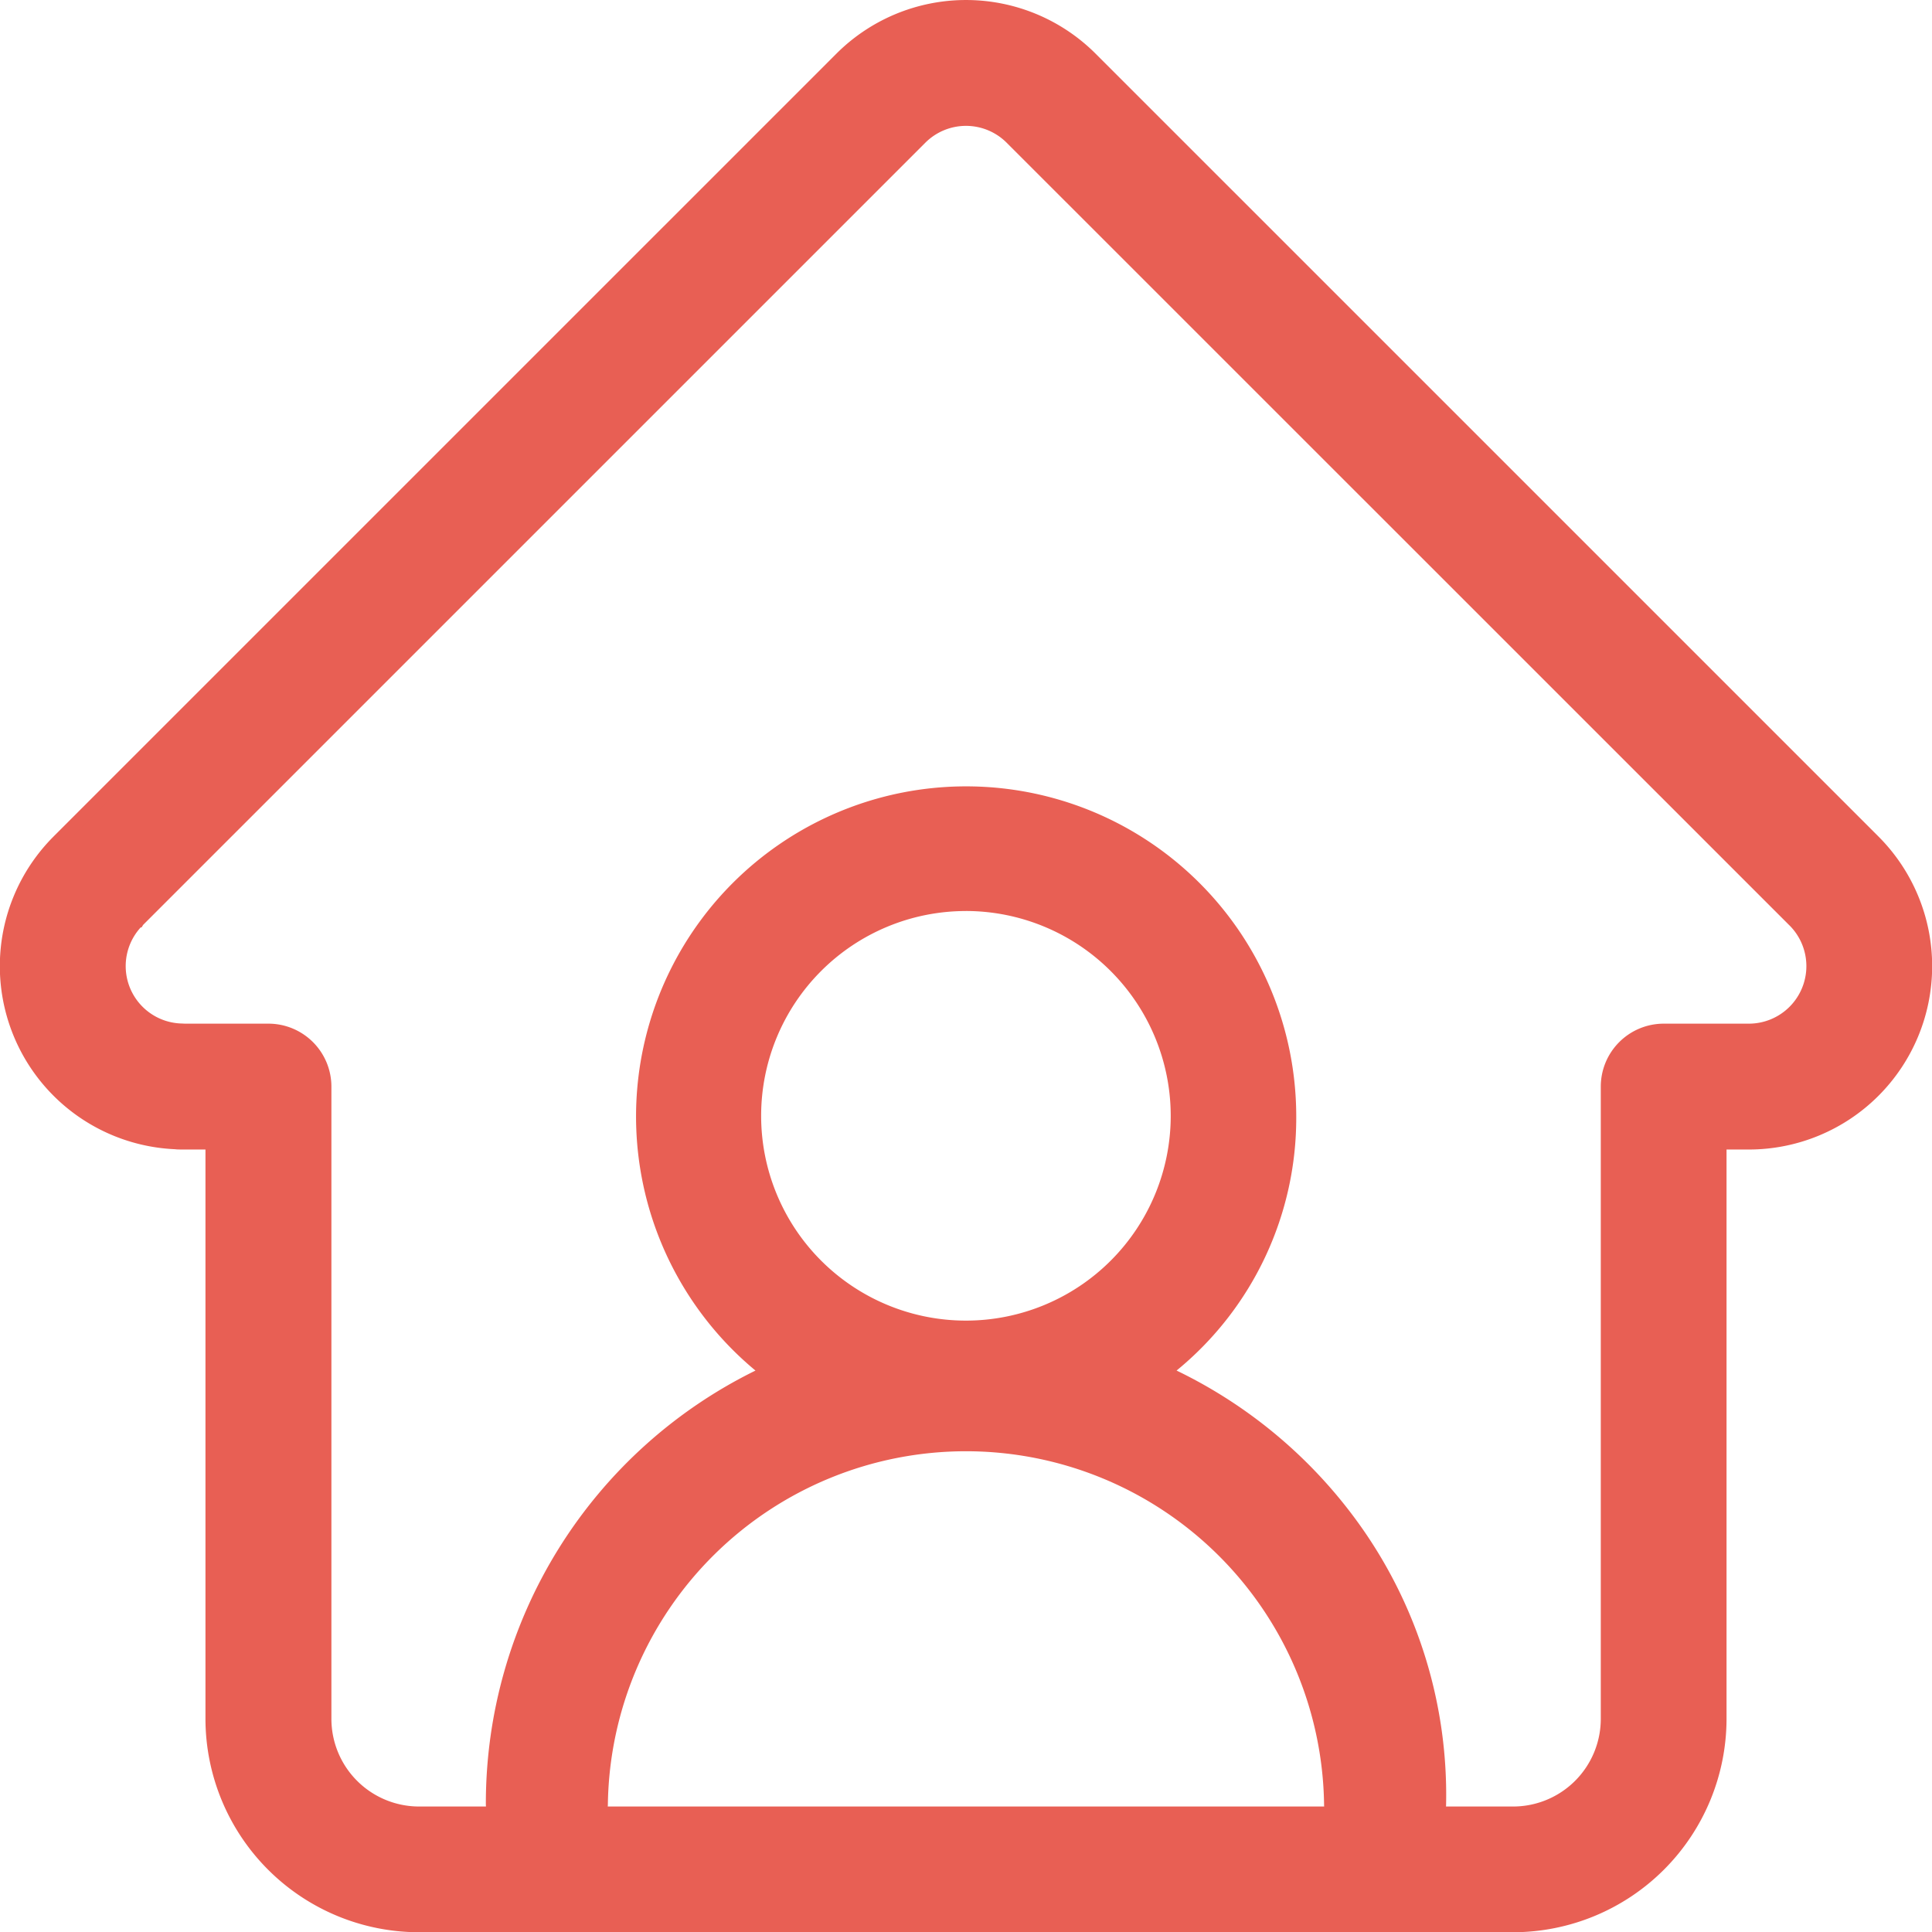
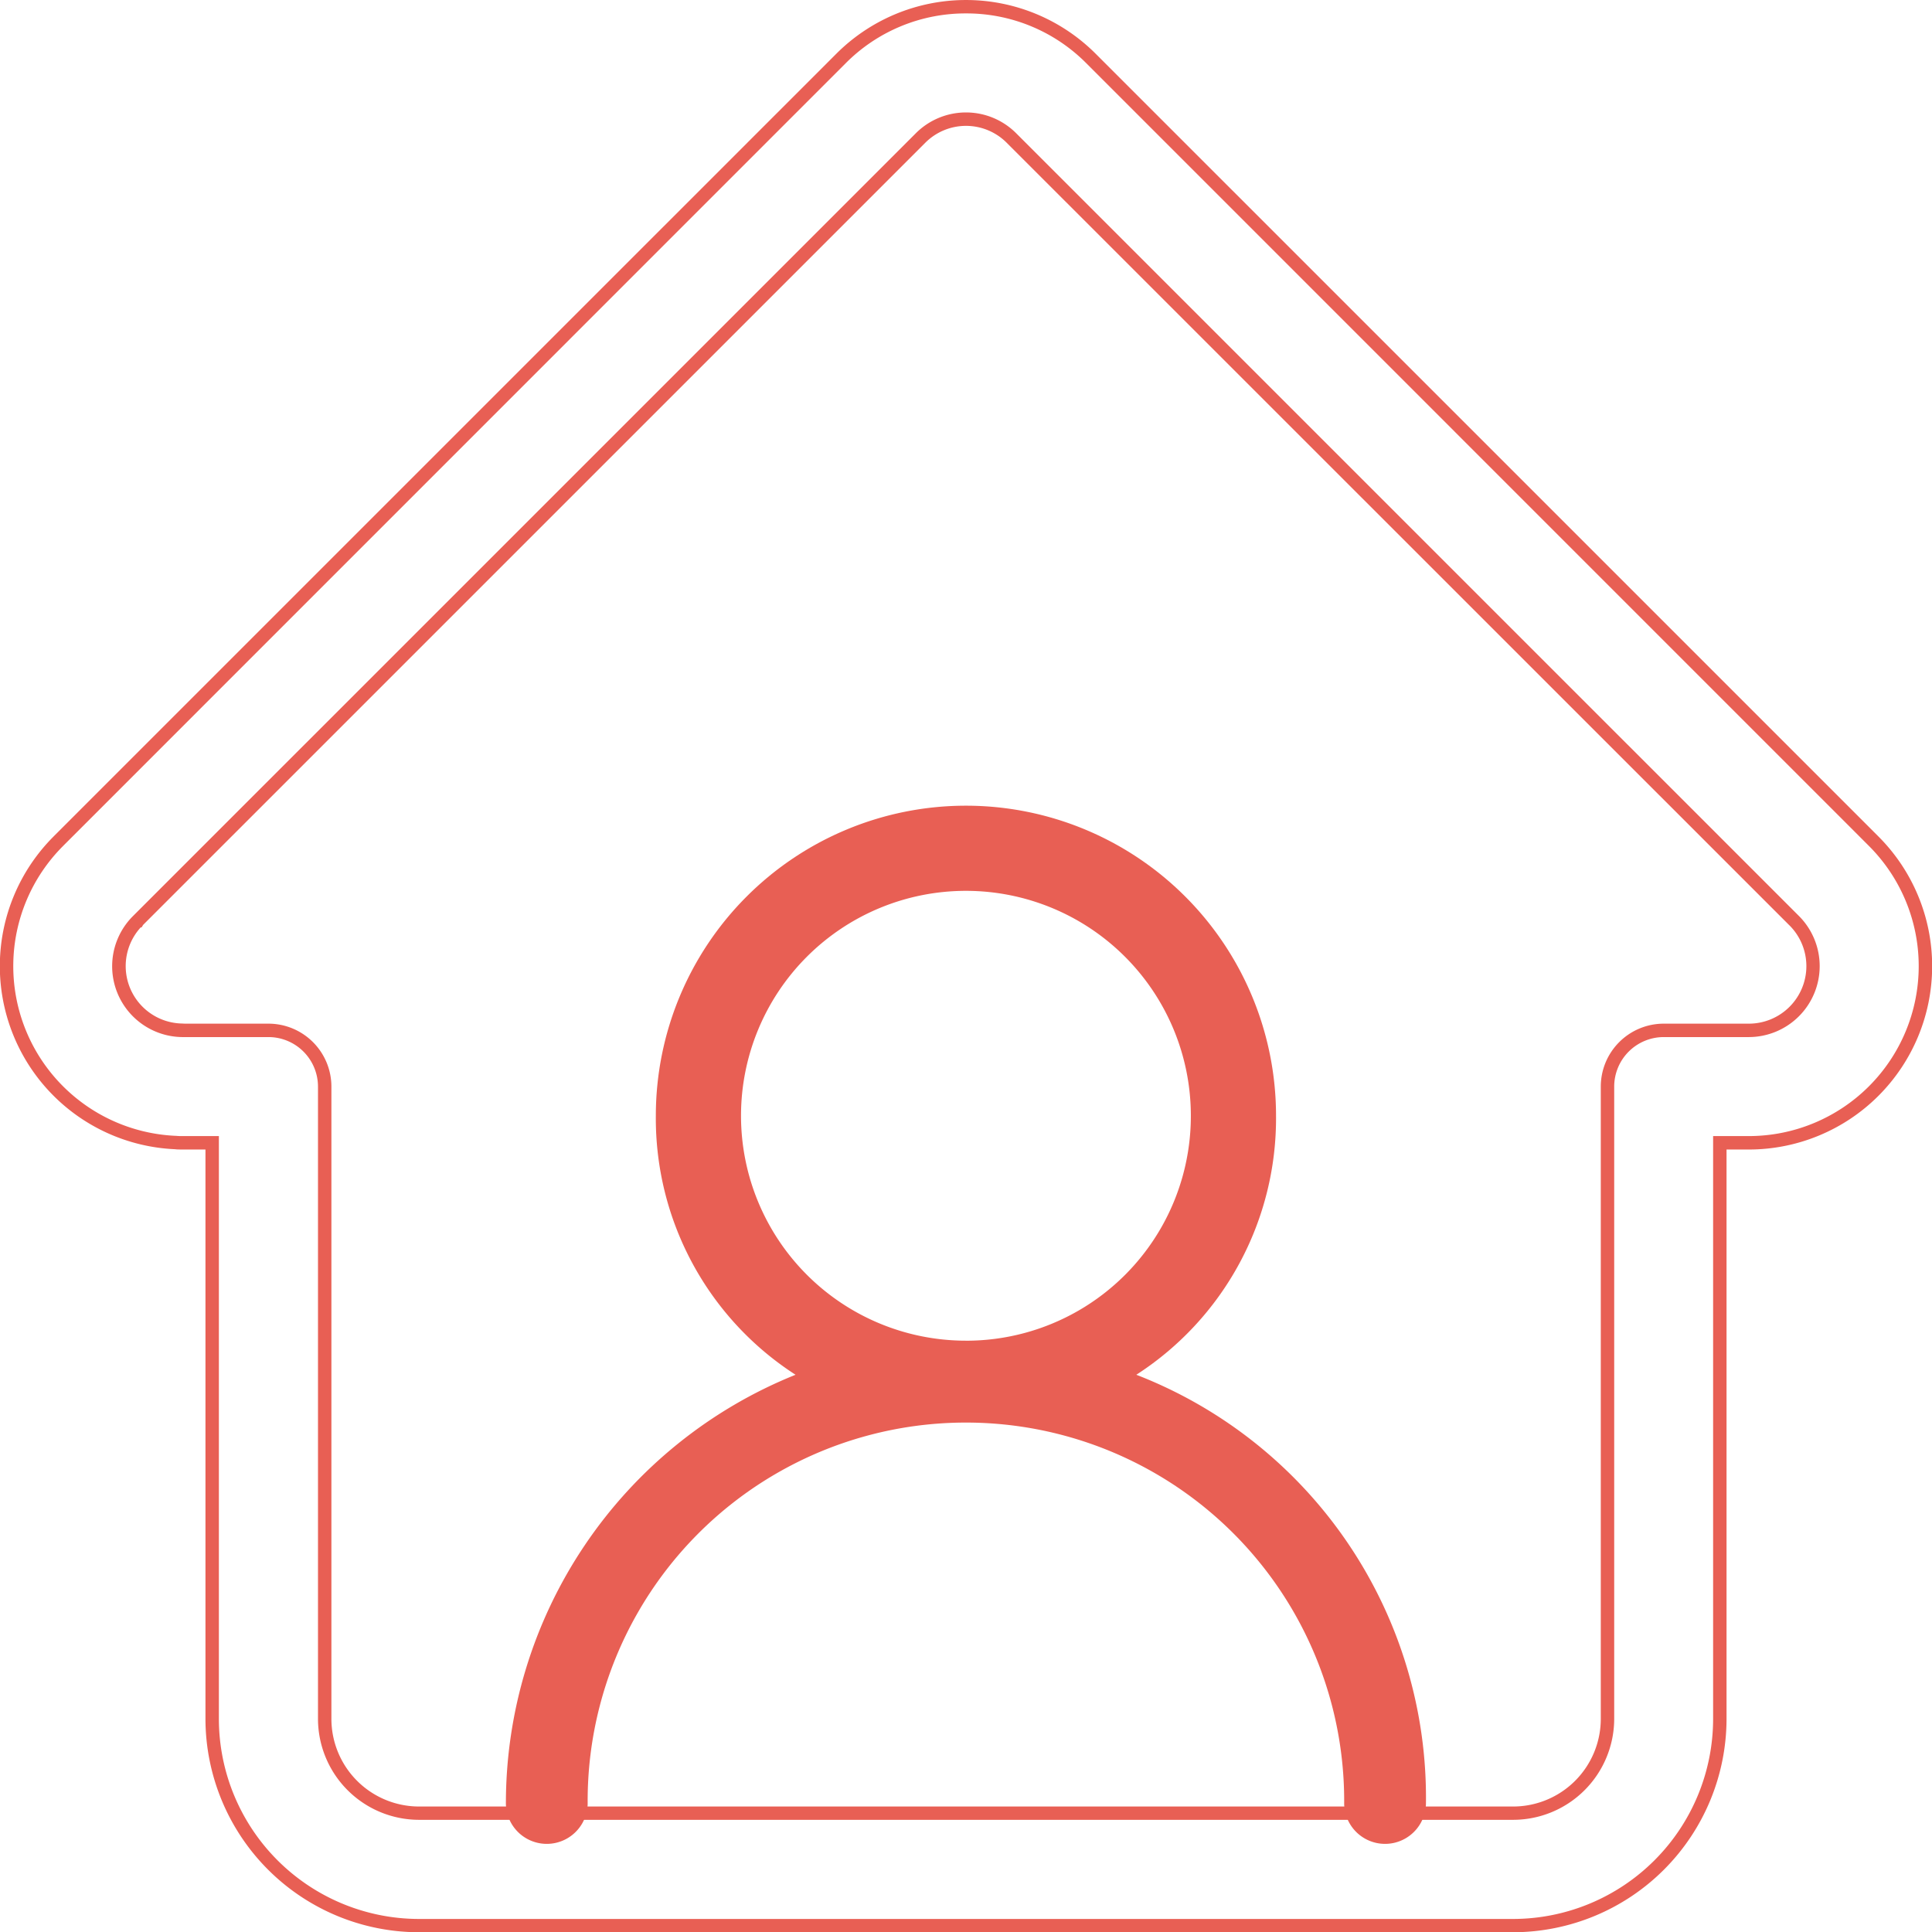
<svg xmlns="http://www.w3.org/2000/svg" width="71.991" height="72" viewBox="0 0 71.991 72">
  <g id="room" transform="translate(-584.258 -1153.75)">
-     <path id="home_2_" data-name="home (2)" d="M70.073,31.1l-.005-.005L40.9,1.928a6.581,6.581,0,0,0-9.309,0L2.441,31.078l-.029.03a6.579,6.579,0,0,0,4.38,11.214c.068.007.135.01.2.01H8.157V63.8a7.713,7.713,0,0,0,7.7,7.7H56.632a7.712,7.712,0,0,0,7.7-7.7V42.332h1.078A6.583,6.583,0,0,0,70.073,31.1Zm-2.966,6.343a2.378,2.378,0,0,1-1.692.7H62.241a2.1,2.1,0,0,0-2.095,2.095V63.8a3.518,3.518,0,0,1-3.515,3.514H15.861A3.519,3.519,0,0,1,12.346,63.8V40.238a2.1,2.1,0,0,0-2.095-2.095H7.133l-.1,0a2.39,2.39,0,0,1-1.648-4.082h0l0,0L34.555,4.89a2.392,2.392,0,0,1,3.383,0L67.1,34.048l.014.013a2.4,2.4,0,0,1,0,3.38Zm0,0" transform="translate(584.007 1154.001)" fill="#e85f54" />
    <path id="home_2_-_Kontur" data-name="home (2) - Kontur" d="M56.632,71.749H15.861A7.963,7.963,0,0,1,7.907,63.8V42.582H6.995c-.073,0-.148,0-.221-.01A6.829,6.829,0,0,1,2.232,30.934l.031-.032L31.415,1.751a6.832,6.832,0,0,1,9.663,0L70.073,30.745h0l.177.177a6.833,6.833,0,0,1-4.836,11.661h-.828V63.8A7.963,7.963,0,0,1,56.632,71.749ZM36.247.249A6.291,6.291,0,0,0,31.769,2.1L2.618,31.255l-.024.025,0,0A6.329,6.329,0,0,0,6.8,42.073h.013c.059.006.12.009.179.009H8.407V63.8a7.462,7.462,0,0,0,7.454,7.454H56.632A7.462,7.462,0,0,0,64.086,63.8V42.082h1.328a6.333,6.333,0,0,0,4.489-10.8l-.016-.016L40.724,2.1A6.289,6.289,0,0,0,36.247.249ZM56.632,67.56H15.861A3.769,3.769,0,0,1,12.1,63.8V40.238a1.847,1.847,0,0,0-1.845-1.845H7.117l-.086,0A2.64,2.64,0,0,1,5.19,33.9h0l.092-.092L34.378,4.713a2.642,2.642,0,0,1,3.737,0L67.287,33.884a2.644,2.644,0,0,1-1.873,4.509H62.241A1.847,1.847,0,0,0,60.4,40.238V63.8A3.769,3.769,0,0,1,56.632,67.56ZM7.141,37.893h3.11A2.347,2.347,0,0,1,12.6,40.238V63.8a3.268,3.268,0,0,0,3.265,3.264H56.632A3.268,3.268,0,0,0,59.9,63.8V40.238a2.347,2.347,0,0,1,2.345-2.345h3.173a2.144,2.144,0,0,0,1.519-3.656l-.013-.012L37.761,5.067a2.142,2.142,0,0,0-3.03,0L5.585,34.212l-.058.094H5.494a2.14,2.14,0,0,0,1.545,3.582Z" transform="translate(584.007 1154.001)" fill="#e85f54" />
    <g id="noun_person_551360" transform="translate(591.609 1173.972)">
      <path id="Pfad_49" data-name="Pfad 49" d="M34.991,31.005a11.365,11.365,0,0,0,5.206-9.65,11.555,11.555,0,0,0-23.11,0,11.365,11.365,0,0,0,5.206,9.65A17.212,17.212,0,0,0,11.5,47a1.524,1.524,0,0,0,3.047,0,14.095,14.095,0,1,1,28.189,0,1.524,1.524,0,0,0,3.047,0A16.9,16.9,0,0,0,34.991,31.005Zm-6.349-1.27a8.381,8.381,0,1,1,8.381-8.381A8.372,8.372,0,0,1,28.642,29.736Z" transform="translate(0)" fill="#e85f54" />
-       <path id="Pfad_49_-_Kontur" data-name="Pfad 49 - Kontur" d="M44.26,49.278A2.3,2.3,0,0,1,41.987,47,13.345,13.345,0,0,0,15.3,47a2.274,2.274,0,0,1-4.547,0A17.969,17.969,0,0,1,20.8,30.849a12.3,12.3,0,1,1,20.15-9.494,12.157,12.157,0,0,1-4.459,9.493,18,18,0,0,1,6.943,5.92,17.318,17.318,0,0,1,3.1,10.244A2.3,2.3,0,0,1,44.26,49.278ZM28.642,32.16a14.648,14.648,0,0,1,5.763,1.173,15,15,0,0,1,7.908,7.908A14.649,14.649,0,0,1,43.487,47a.774.774,0,1,0,1.547,0v-.013A16.128,16.128,0,0,0,34.712,31.7l-1.354-.542,1.229-.786a10.625,10.625,0,0,0,4.86-9.019,10.8,10.8,0,0,0-21.61,0,10.625,10.625,0,0,0,4.86,9.019l1.229.786-1.354.542A16.384,16.384,0,0,0,12.25,47,.774.774,0,0,0,13.8,47a14.649,14.649,0,0,1,1.173-5.763,15,15,0,0,1,7.908-7.908A14.648,14.648,0,0,1,28.642,32.16Zm0-1.674a9.122,9.122,0,1,1,6.485-2.7A9.056,9.056,0,0,1,28.642,30.486Zm0-16.761a7.631,7.631,0,1,0,7.631,7.631A7.639,7.639,0,0,0,28.642,13.724Z" transform="translate(0)" fill="#e85f54" />
    </g>
  </g>
</svg>